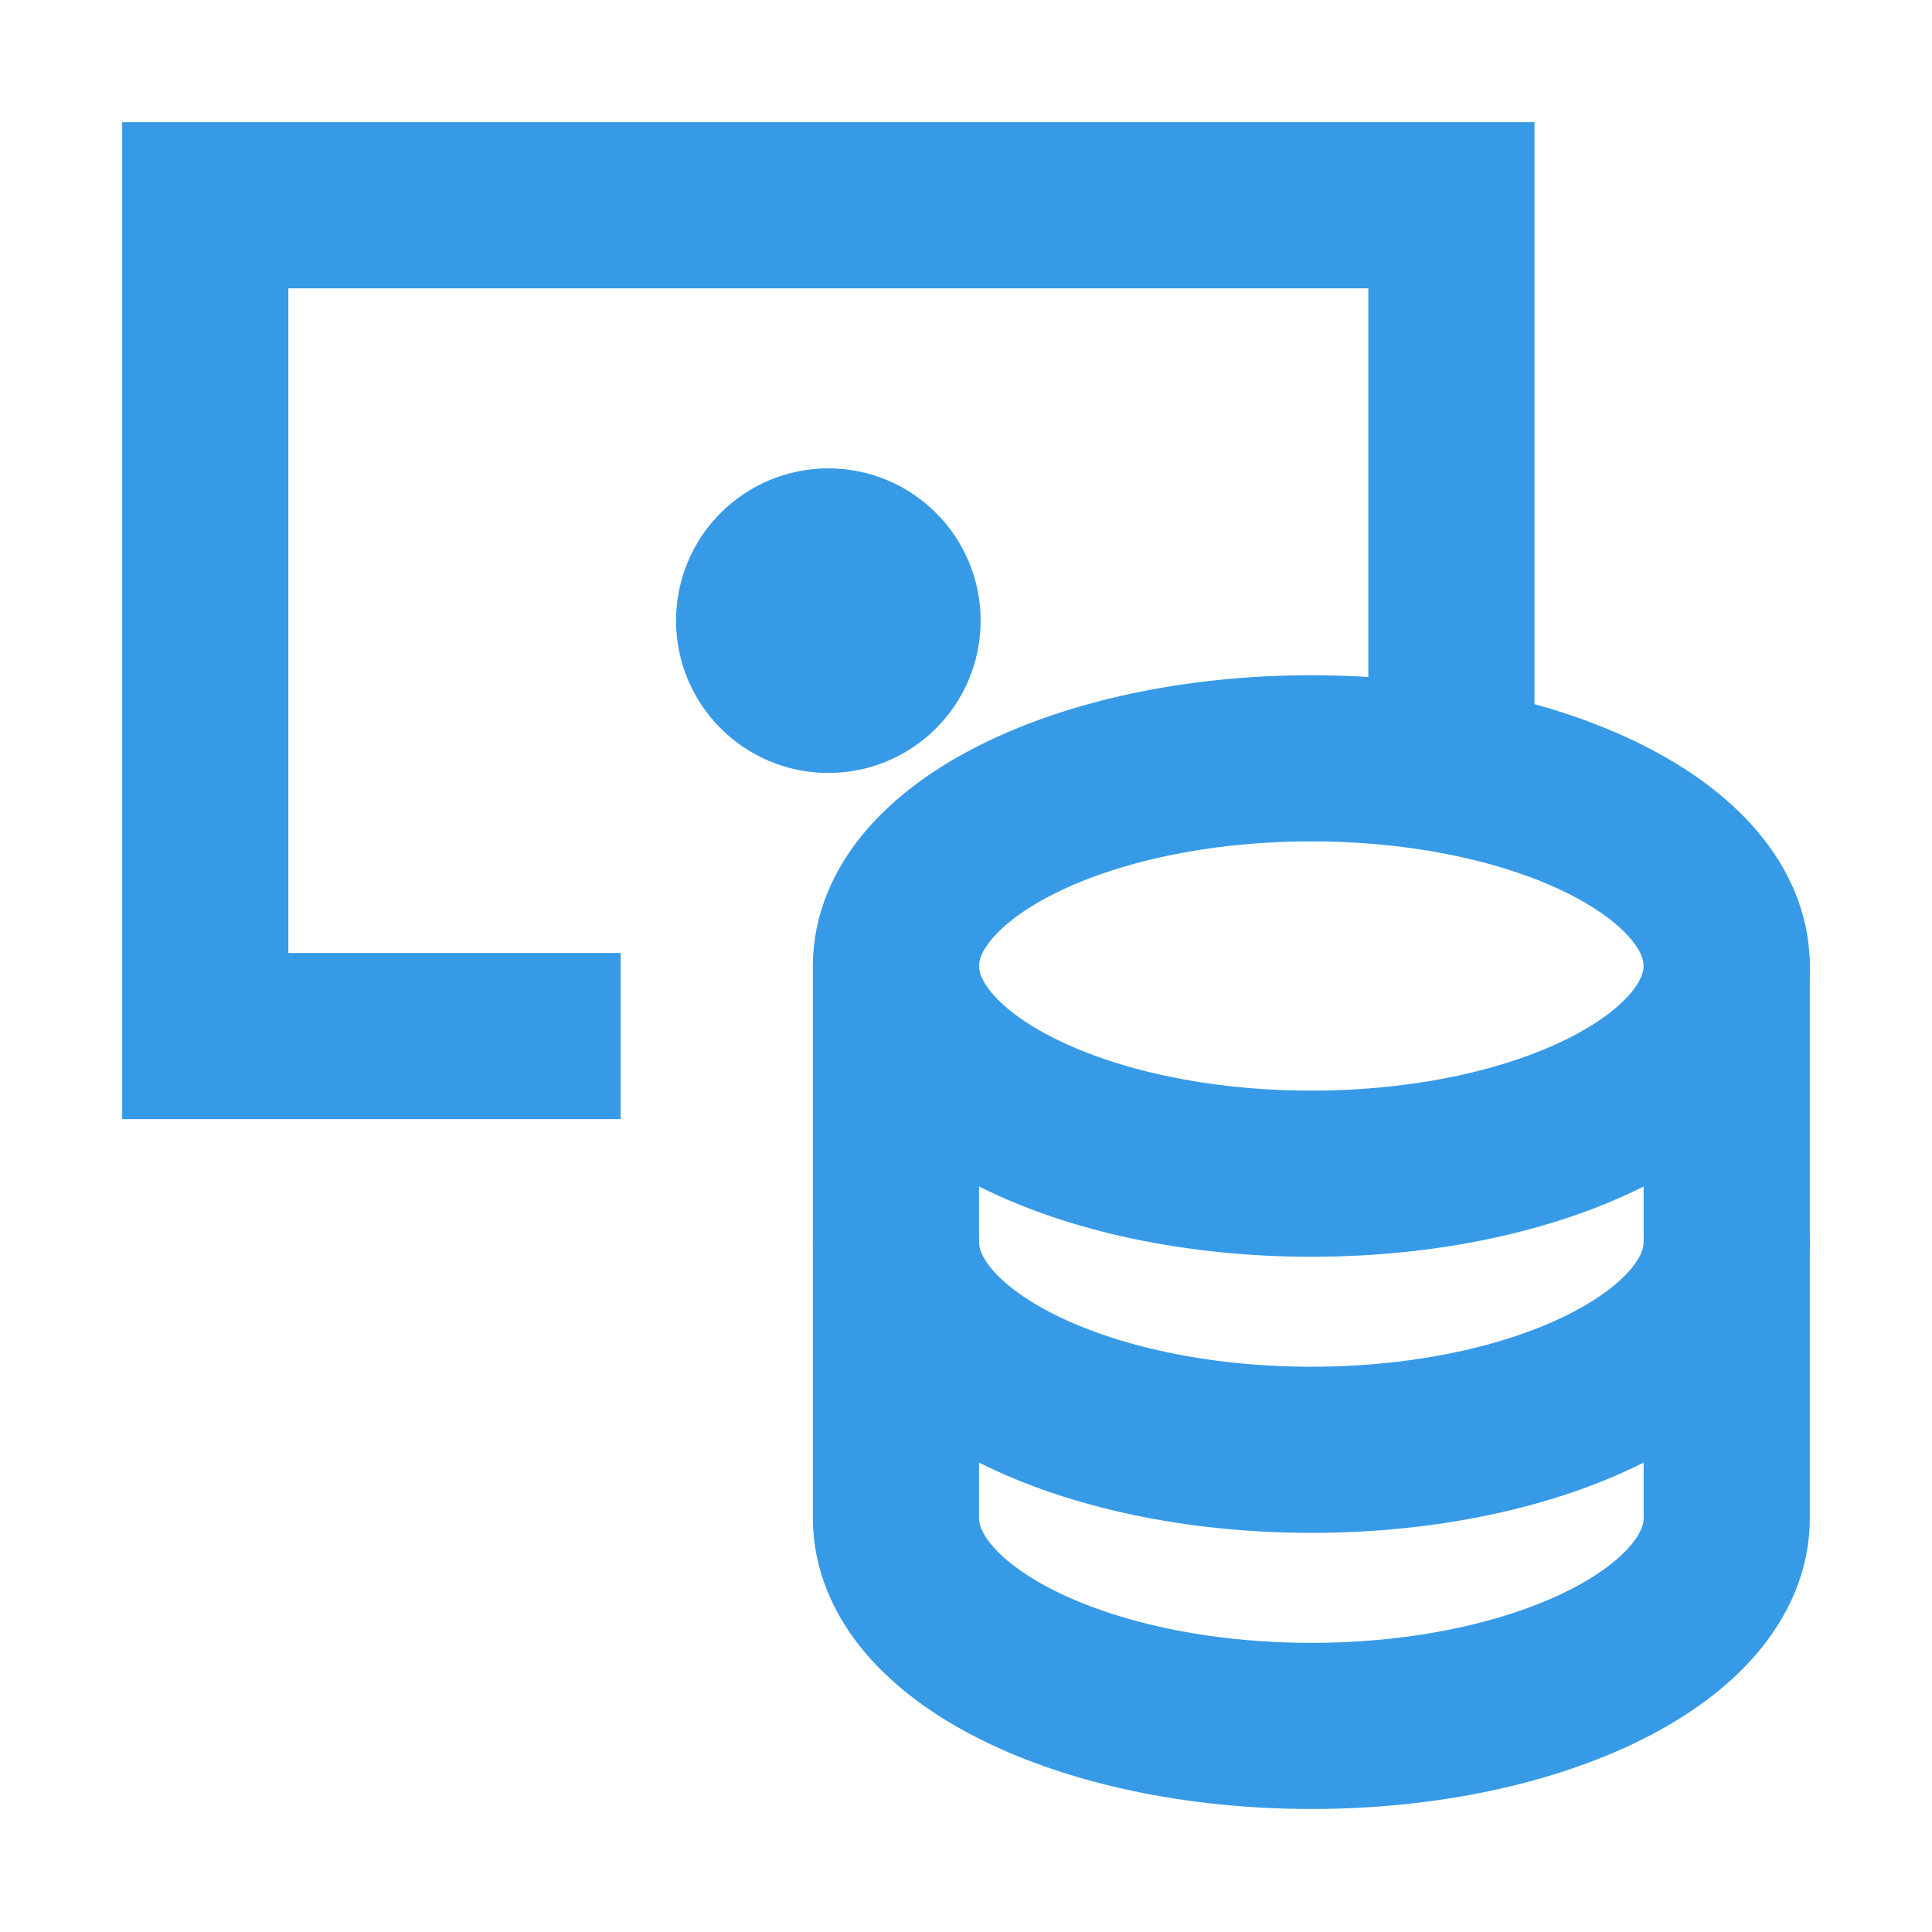
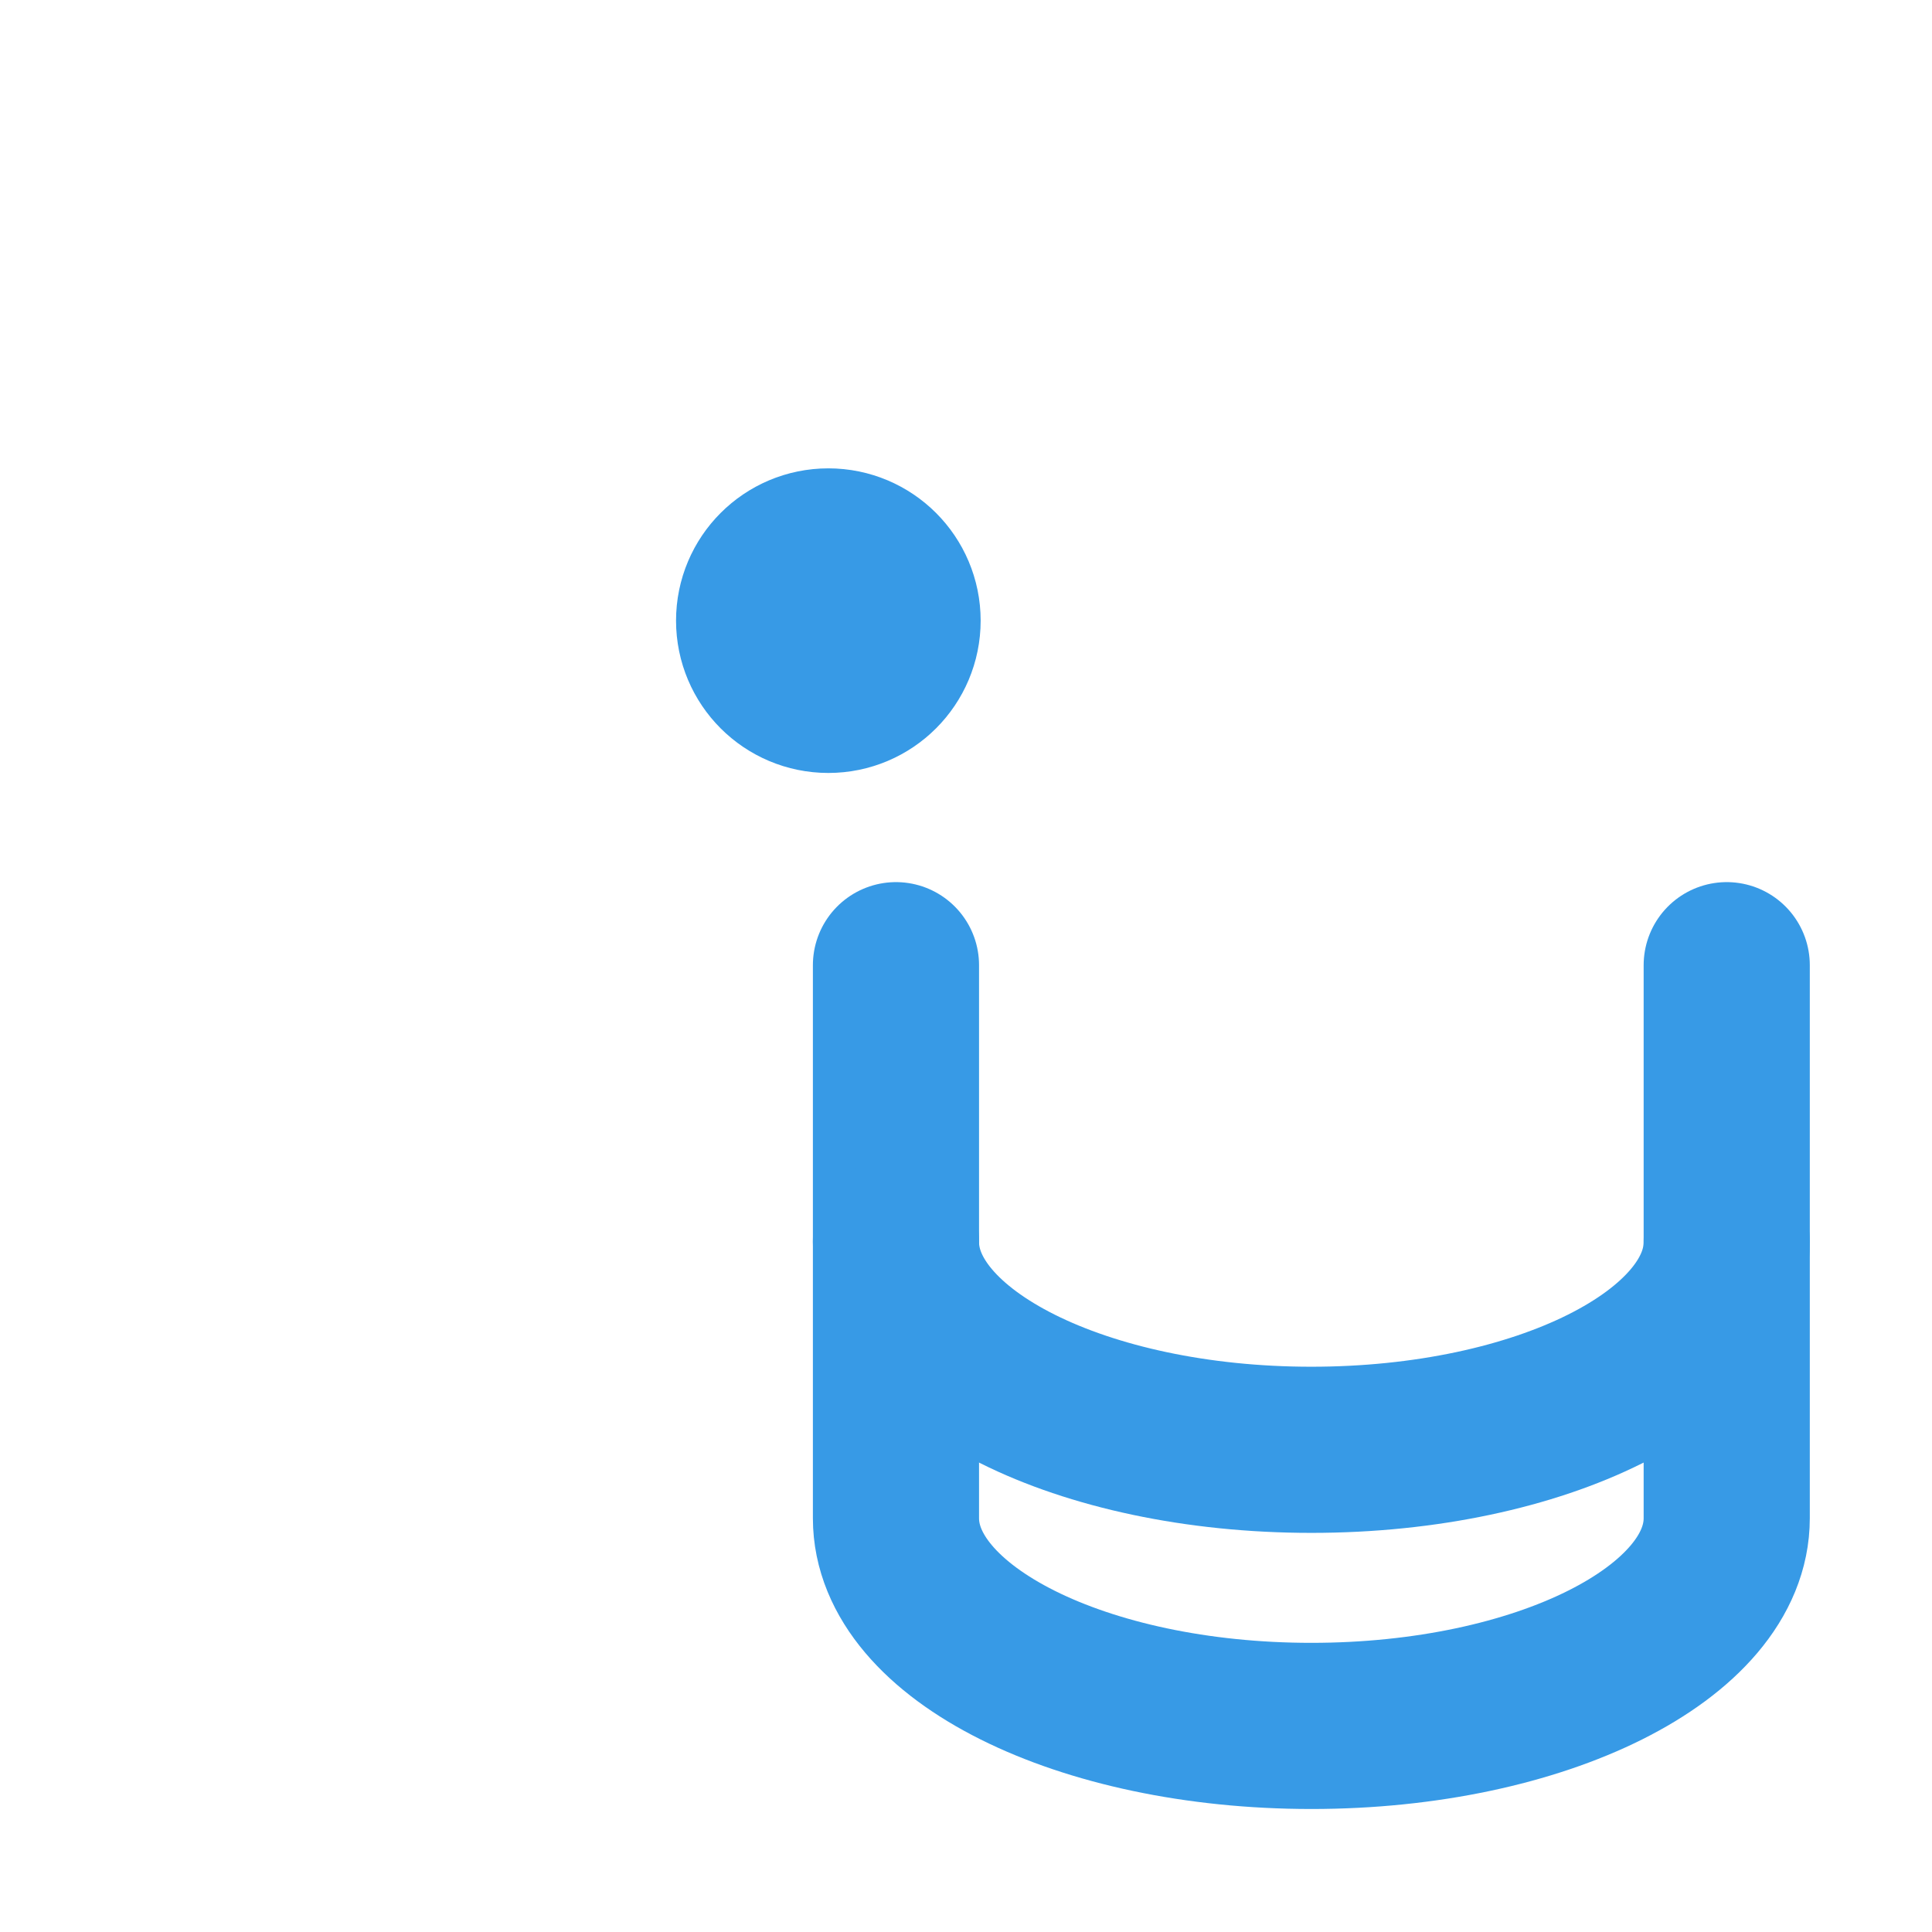
<svg xmlns="http://www.w3.org/2000/svg" width="24" height="24" viewBox="0 0 24 24" fill="none">
-   <path d="M7.71 12.87L2.55 12.87L2.55 2.55L18.03 2.55V9.576" stroke="#379AE6" stroke-width="2.064" stroke-miterlimit="10" />
  <path d="M11.13 11.99V15.43C11.13 16.855 13.44 18.01 16.29 18.01C19.14 18.01 21.45 16.855 21.45 15.43V11.99" stroke="#379AE6" stroke-width="2.064" stroke-miterlimit="10" stroke-linecap="round" />
  <path d="M11.13 15.42V18.86C11.13 20.285 13.44 21.44 16.29 21.44C19.14 21.44 21.45 20.285 21.45 18.86V15.42" stroke="#379AE6" stroke-width="2.064" stroke-miterlimit="10" stroke-linecap="round" />
-   <path d="M16.29 14.58C19.14 14.58 21.45 13.425 21.45 12C21.45 10.575 19.14 9.42 16.29 9.42C13.44 9.42 11.13 10.575 11.13 12C11.13 13.425 13.44 14.58 16.29 14.58Z" stroke="#379AE6" stroke-width="2.064" stroke-miterlimit="10" stroke-linecap="square" />
  <path d="M10.29 8.57C10.765 8.57 11.15 8.185 11.15 7.71C11.15 7.235 10.765 6.85 10.29 6.85C9.815 6.85 9.43 7.235 9.43 7.71C9.43 8.185 9.815 8.57 10.29 8.57Z" stroke="#379AE6" stroke-width="2.064" stroke-miterlimit="10" stroke-linecap="square" />
  <path d="M10.29 8.57C10.765 8.57 11.15 8.185 11.15 7.71C11.15 7.235 10.765 6.85 10.29 6.85C9.815 6.85 9.43 7.235 9.43 7.71C9.43 8.185 9.815 8.57 10.29 8.57Z" fill="#379AE6" />
</svg>